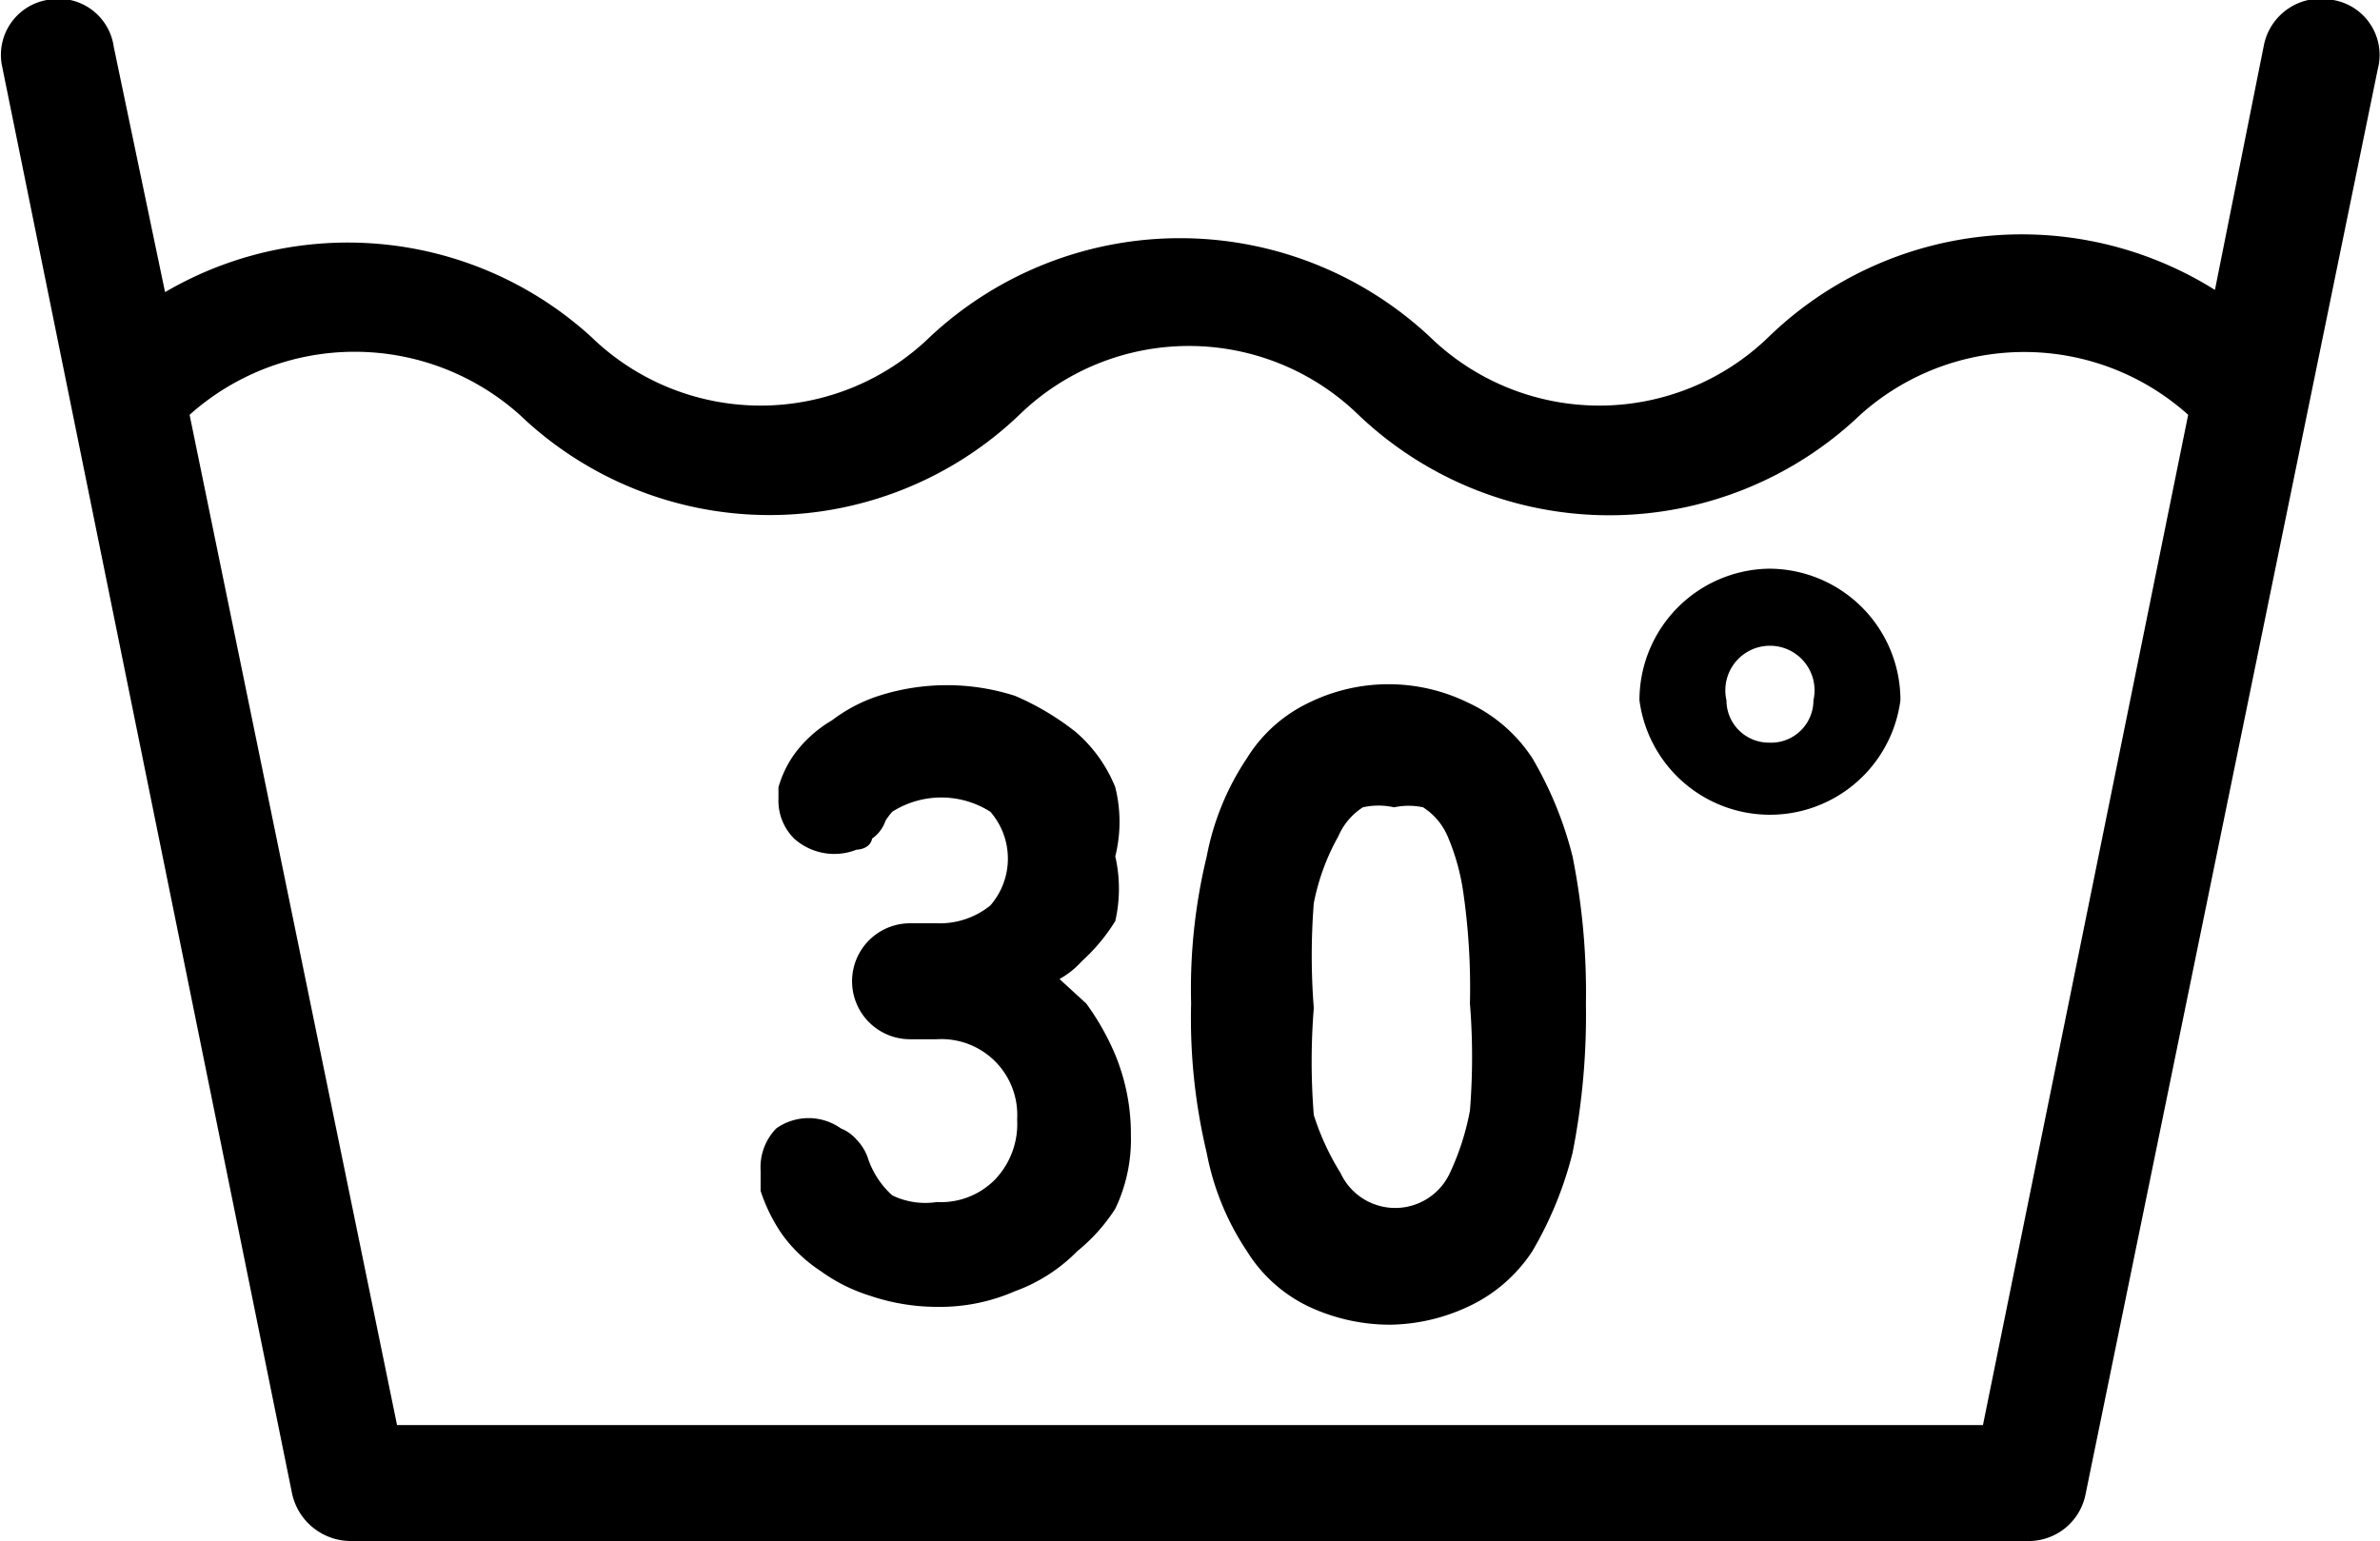
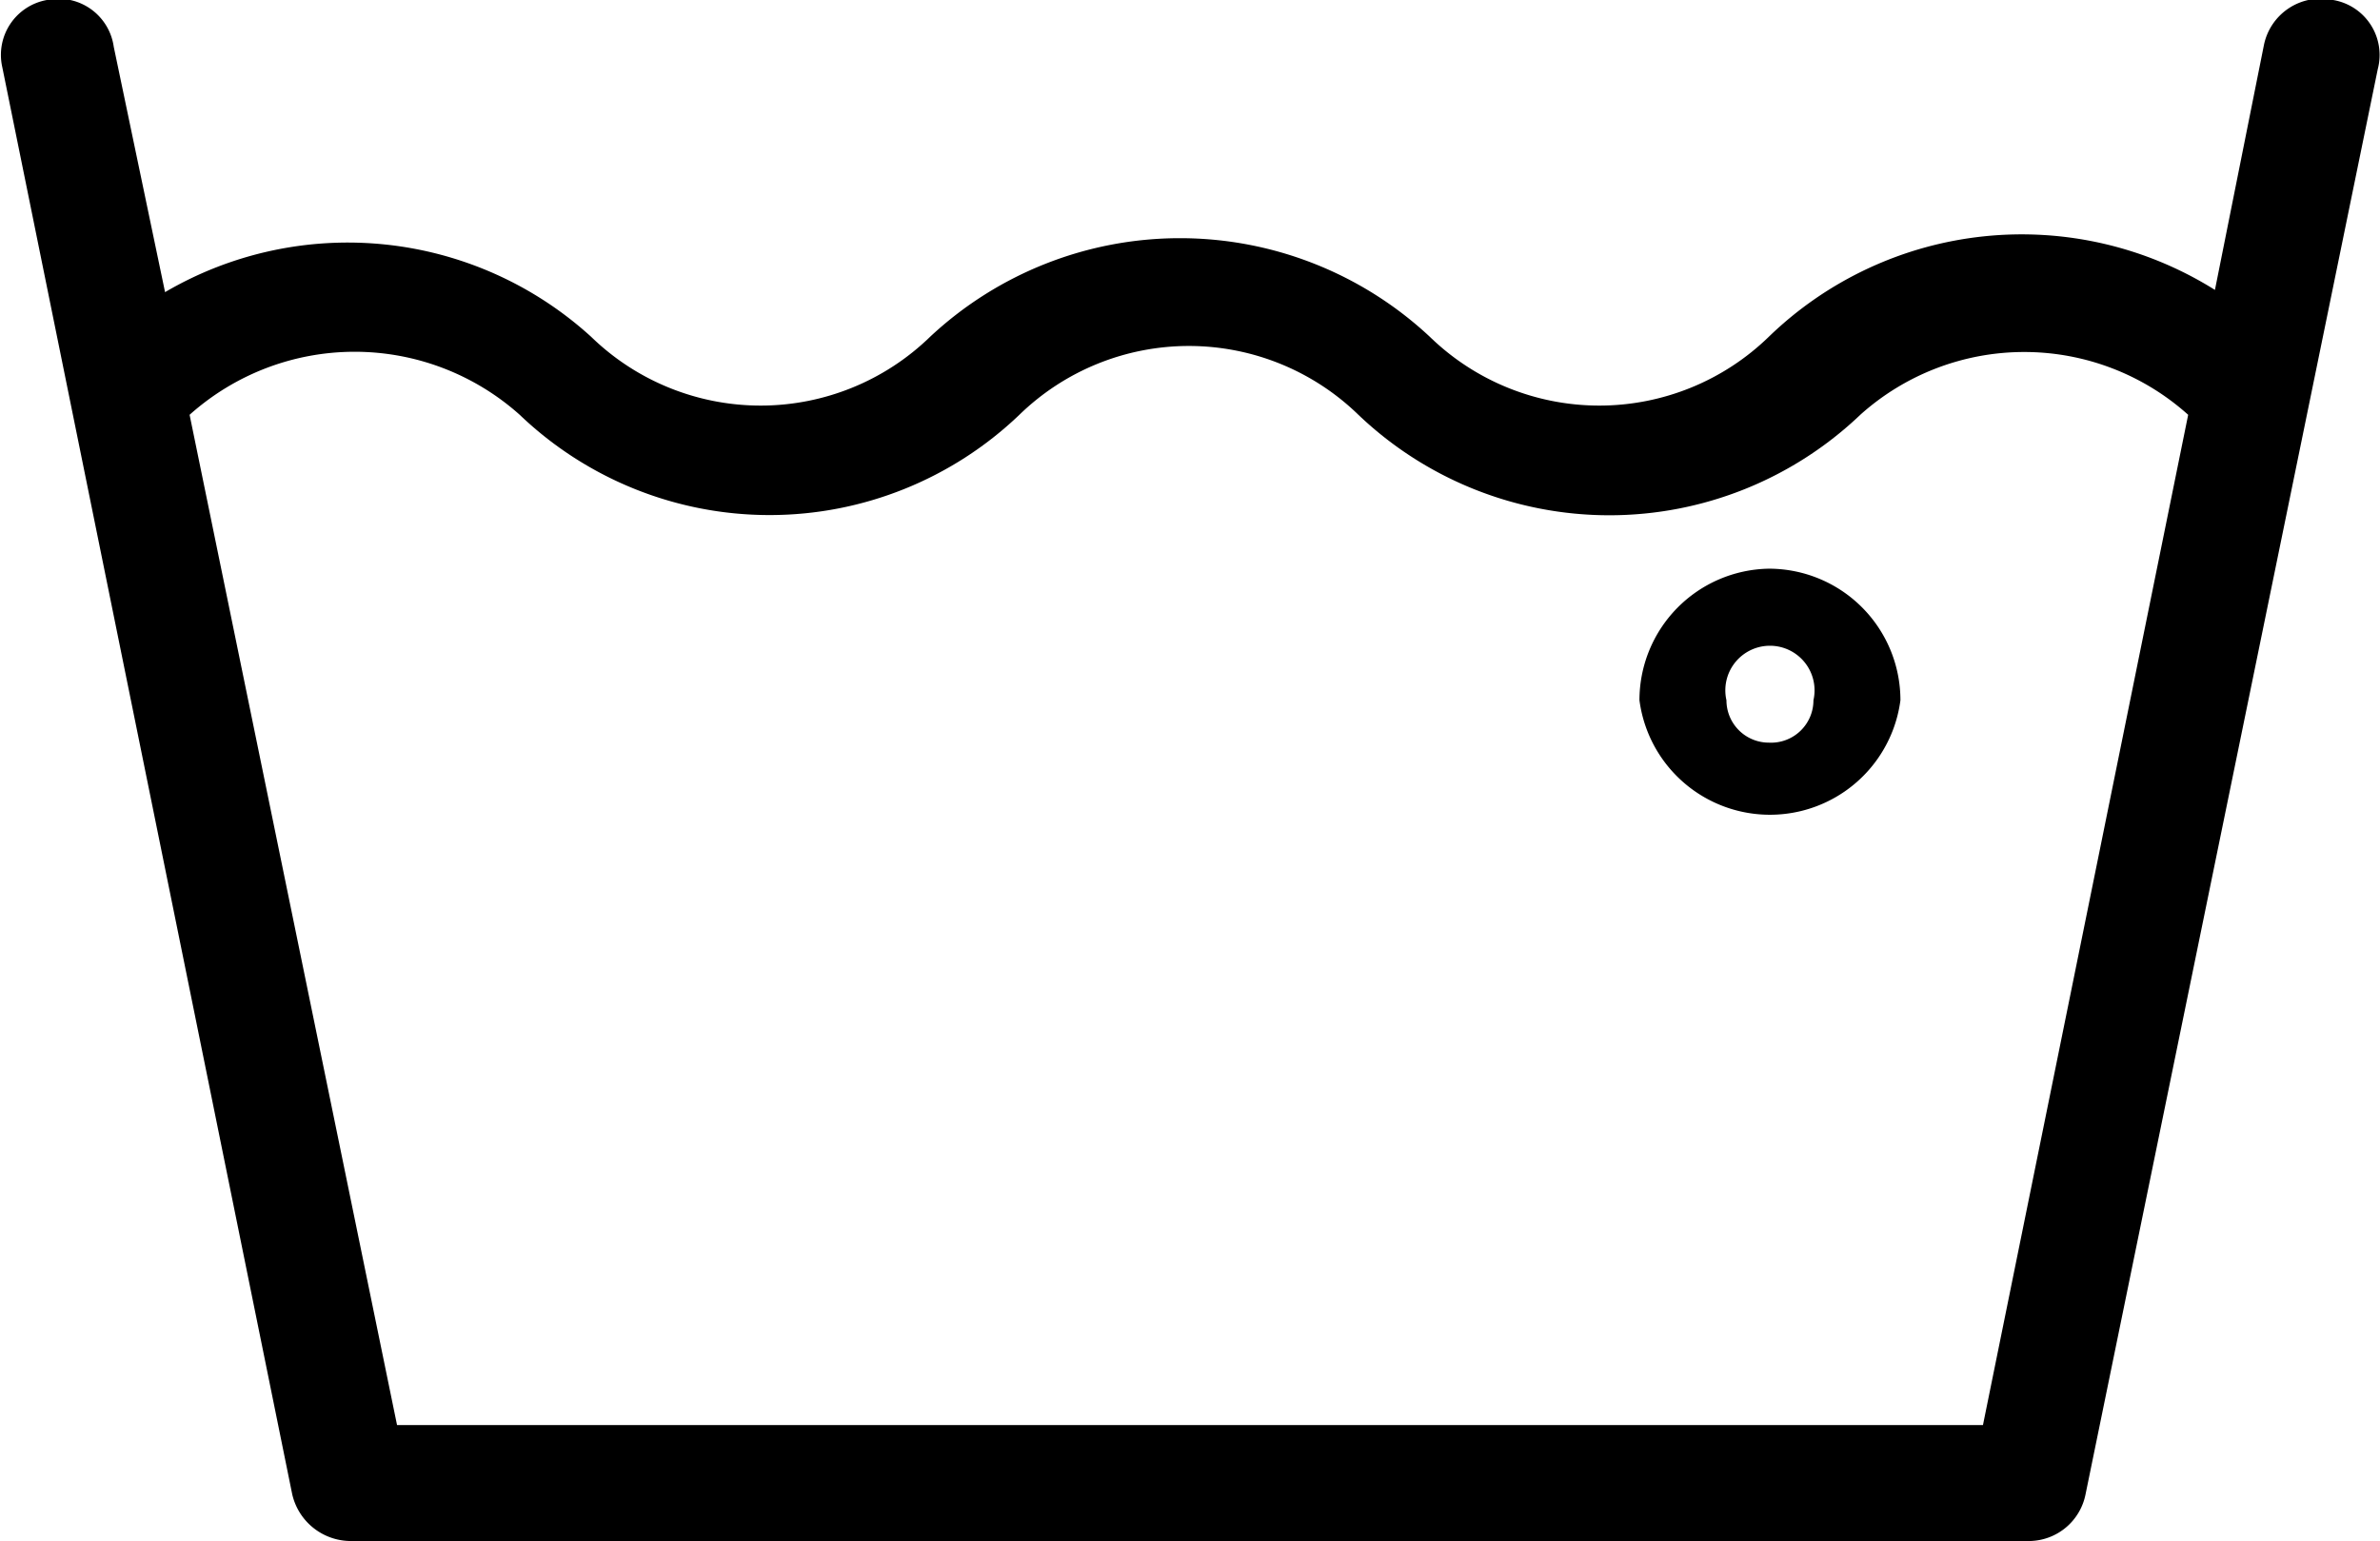
<svg xmlns="http://www.w3.org/2000/svg" viewBox="0 0 10.67 6.91">
  <title>Asset 10</title>
  <g id="Layer_2" data-name="Layer 2">
    <g id="Layer_1-2" data-name="Layer 1">
      <path d="M10.46,0a.26.26,0,0,0-.31.2l-.22,1.1a1.63,1.63,0,0,0-2,.21,1.09,1.09,0,0,1-1.52,0,1.64,1.64,0,0,0-2.24,0,1.09,1.09,0,0,1-1.52,0A1.62,1.62,0,0,0,.74,1.31L.51.21A.25.25,0,0,0,.21,0a.25.25,0,0,0-.2.3L1.31,6.7a.27.27,0,0,0,.26.21H9.1a.26.26,0,0,0,.25-.21L10.66.31A.25.25,0,0,0,10.46,0ZM8.89,6.39H1.78L.85,1.86a1.11,1.11,0,0,1,1.48,0,1.62,1.62,0,0,0,2.24,0,1.09,1.09,0,0,1,1.52,0,1.63,1.63,0,0,0,2.25,0,1.1,1.1,0,0,1,1.47,0Z" />
-       <path d="M4.87,4.5l-.12-.11a.39.39,0,0,0,.1-.08A.83.83,0,0,0,5,4.13.65.65,0,0,0,5,3.84.64.64,0,0,0,5,3.53a.64.64,0,0,0-.18-.25,1.2,1.2,0,0,0-.27-.16,1,1,0,0,0-.61,0,.7.7,0,0,0-.21.11.56.56,0,0,0-.16.14.48.48,0,0,0-.08.16.08.08,0,0,0,0,0s0,0,0,0v.05a.24.24,0,0,0,.07.18.27.27,0,0,0,.28.05s.06,0,.07-.05a.16.16,0,0,0,.06-.08A.31.31,0,0,1,4,3.64a.41.41,0,0,1,.44,0,.32.32,0,0,1,0,.42.36.36,0,0,1-.24.08H4.08a.26.26,0,0,0,0,.52H4.2a.34.34,0,0,1,.36.36.36.36,0,0,1-.1.27.34.34,0,0,1-.26.1A.34.34,0,0,1,4,5.36a.39.39,0,0,1-.11-.17.22.22,0,0,0-.05-.08.18.18,0,0,0-.07-.05.25.25,0,0,0-.29,0,.25.25,0,0,0-.07.19v.09a.1.1,0,0,0,0,0,.75.75,0,0,0,.1.2.66.66,0,0,0,.17.16.76.76,0,0,0,.22.11.94.94,0,0,0,.3.05.84.84,0,0,0,.35-.07.75.75,0,0,0,.28-.18A.8.8,0,0,0,5,5.42a.72.72,0,0,0,.07-.33A.93.93,0,0,0,5,4.73,1.14,1.14,0,0,0,4.87,4.5Z" />
-       <path d="M6.87,3.4a.69.69,0,0,0-.29-.25.81.81,0,0,0-.71,0,.66.66,0,0,0-.28.25,1.19,1.19,0,0,0-.18.44,2.52,2.52,0,0,0-.07.66,2.6,2.6,0,0,0,.07.67,1.19,1.19,0,0,0,.18.44.66.66,0,0,0,.28.25.86.86,0,0,0,.36.08.85.85,0,0,0,.35-.08.69.69,0,0,0,.29-.25,1.67,1.67,0,0,0,.18-.44,3.2,3.2,0,0,0,.06-.67,3.1,3.1,0,0,0-.06-.66A1.67,1.67,0,0,0,6.87,3.4ZM6.59,4.5a3,3,0,0,1,0,.48,1.15,1.15,0,0,1-.09.28.27.27,0,0,1-.49,0A1.15,1.15,0,0,1,5.89,5a3,3,0,0,1,0-.48,3,3,0,0,1,0-.47A1,1,0,0,1,6,3.75a.29.29,0,0,1,.11-.13.32.32,0,0,1,.14,0,.31.31,0,0,1,.13,0,.29.29,0,0,1,.11.13A1,1,0,0,1,6.56,4,3,3,0,0,1,6.59,4.5Z" />
      <path d="M7.93,2.55a.59.59,0,0,0-.58.59.59.59,0,0,0,1.17,0A.59.59,0,0,0,7.93,2.55Zm0,.78a.19.19,0,0,1-.19-.19.2.2,0,1,1,.39,0A.19.19,0,0,1,7.93,3.33Z" />
    </g>
  </g>
</svg>